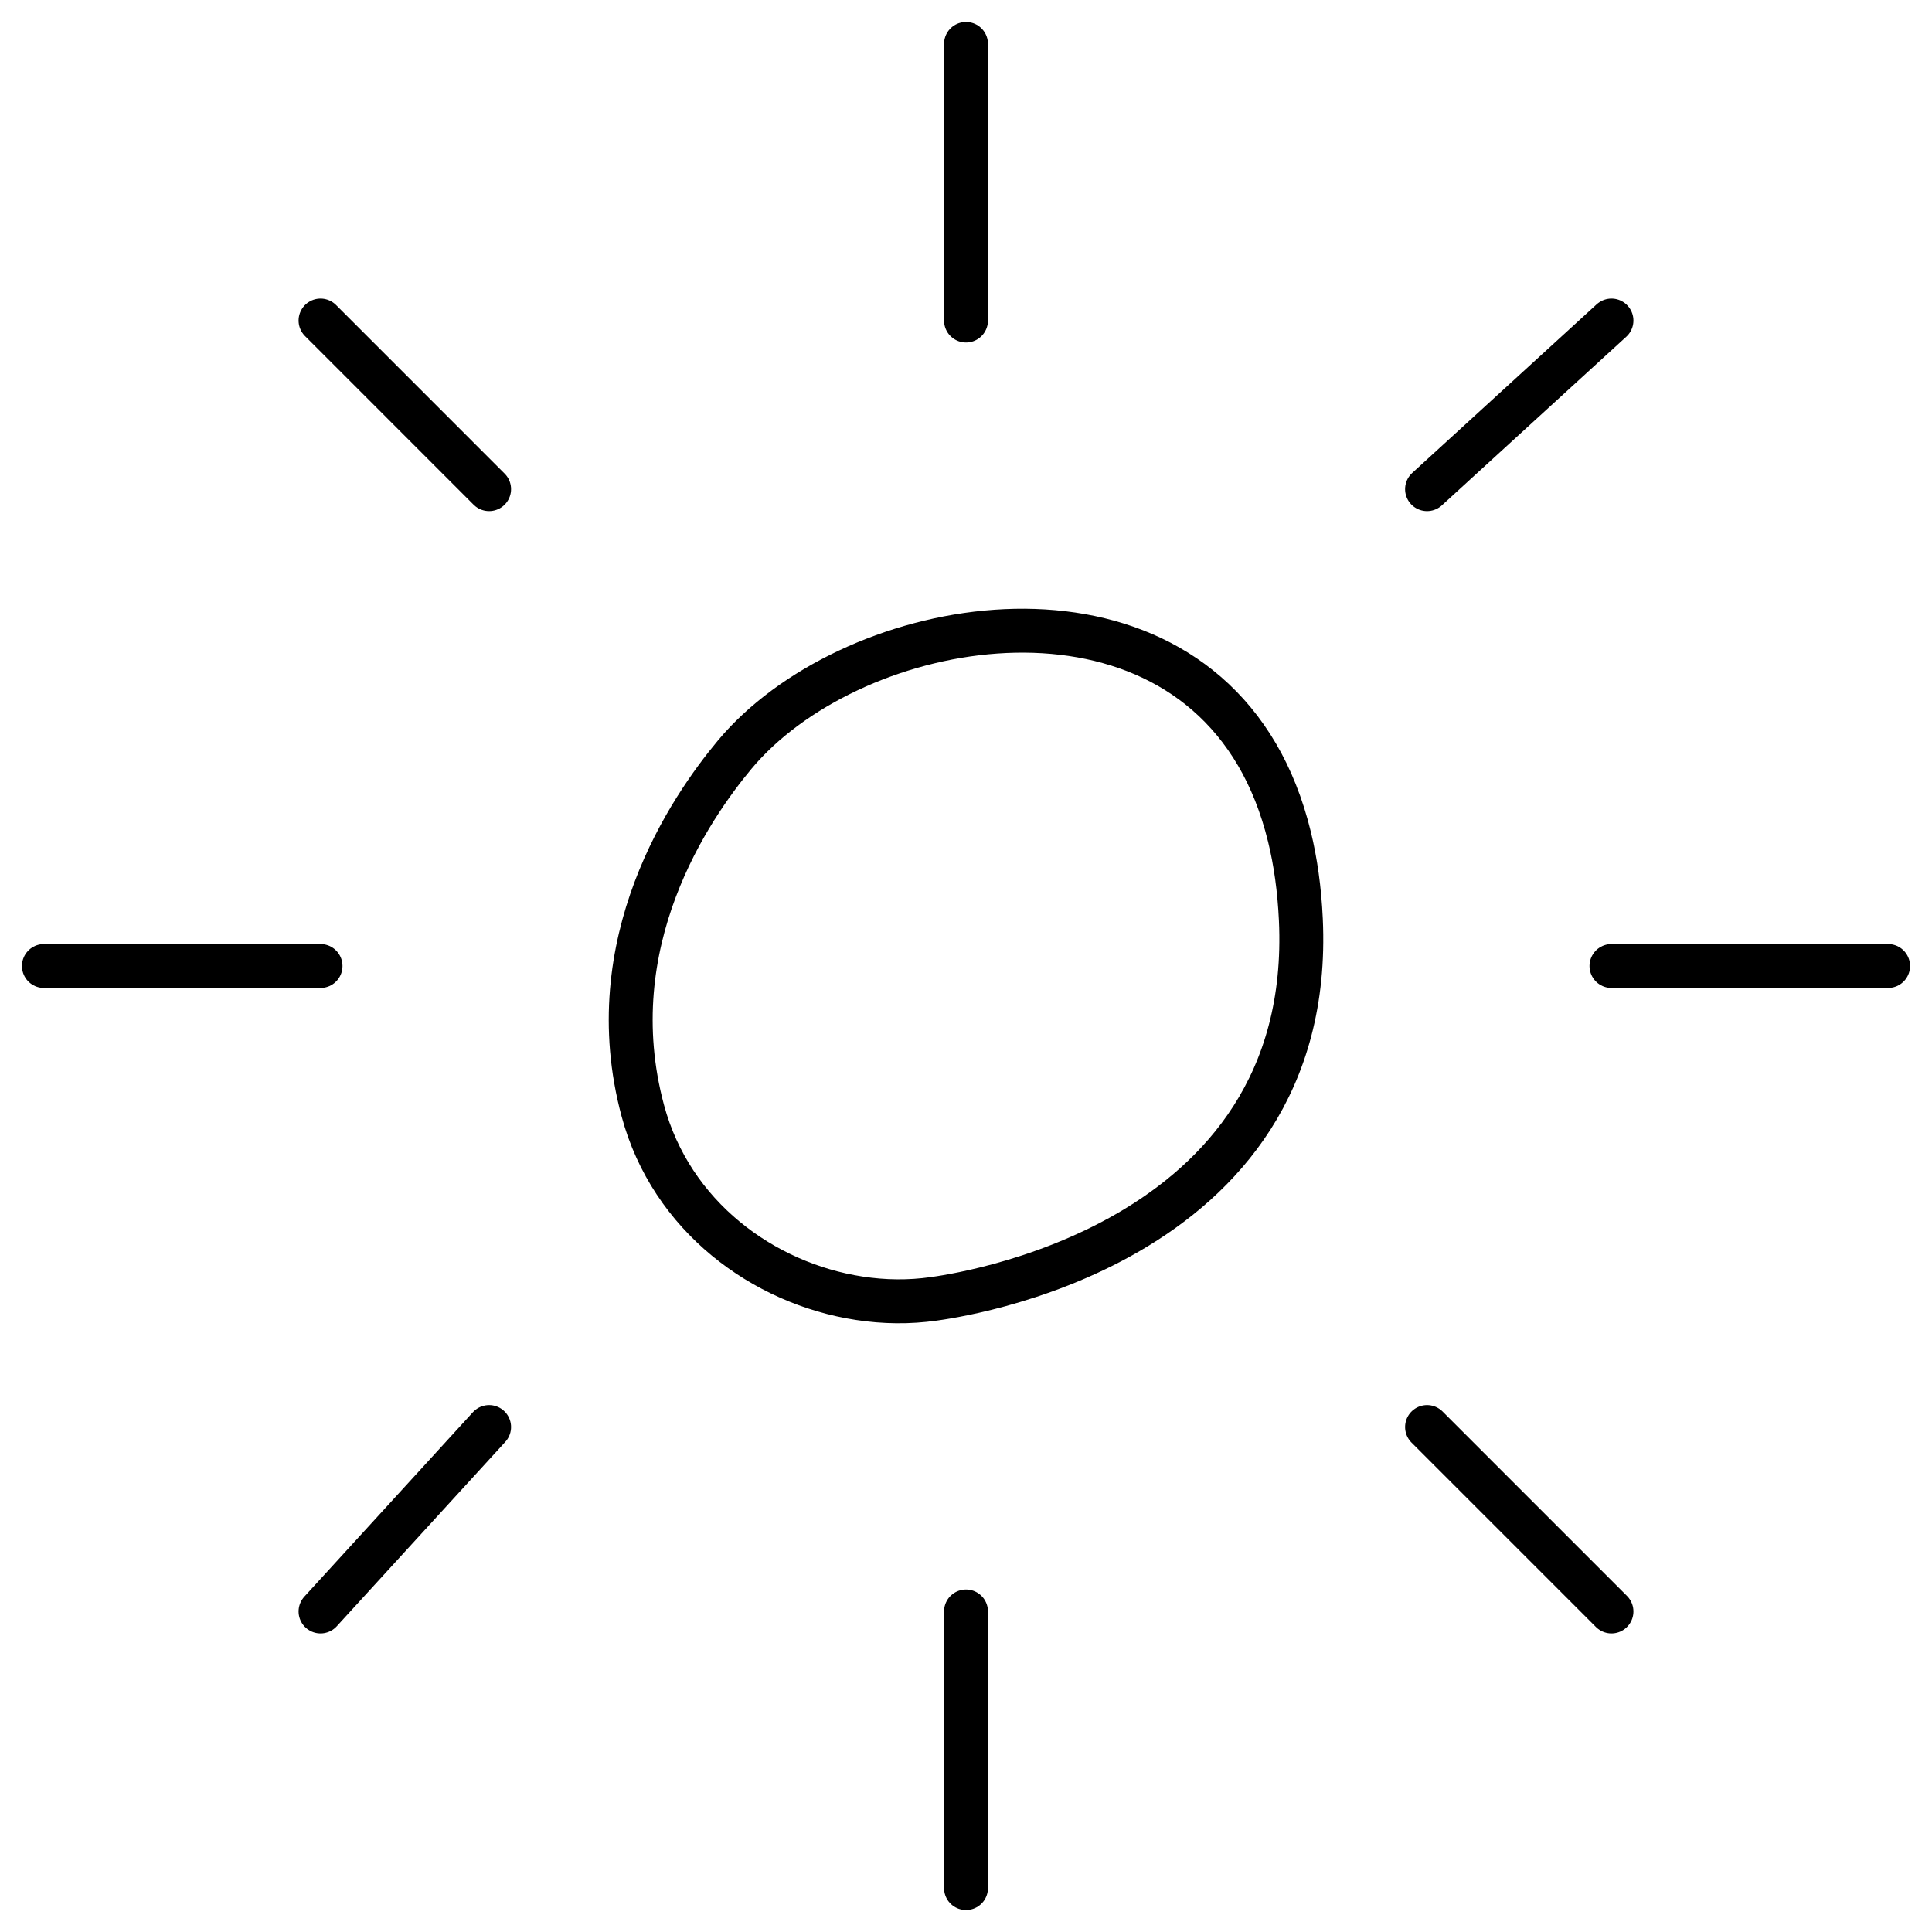
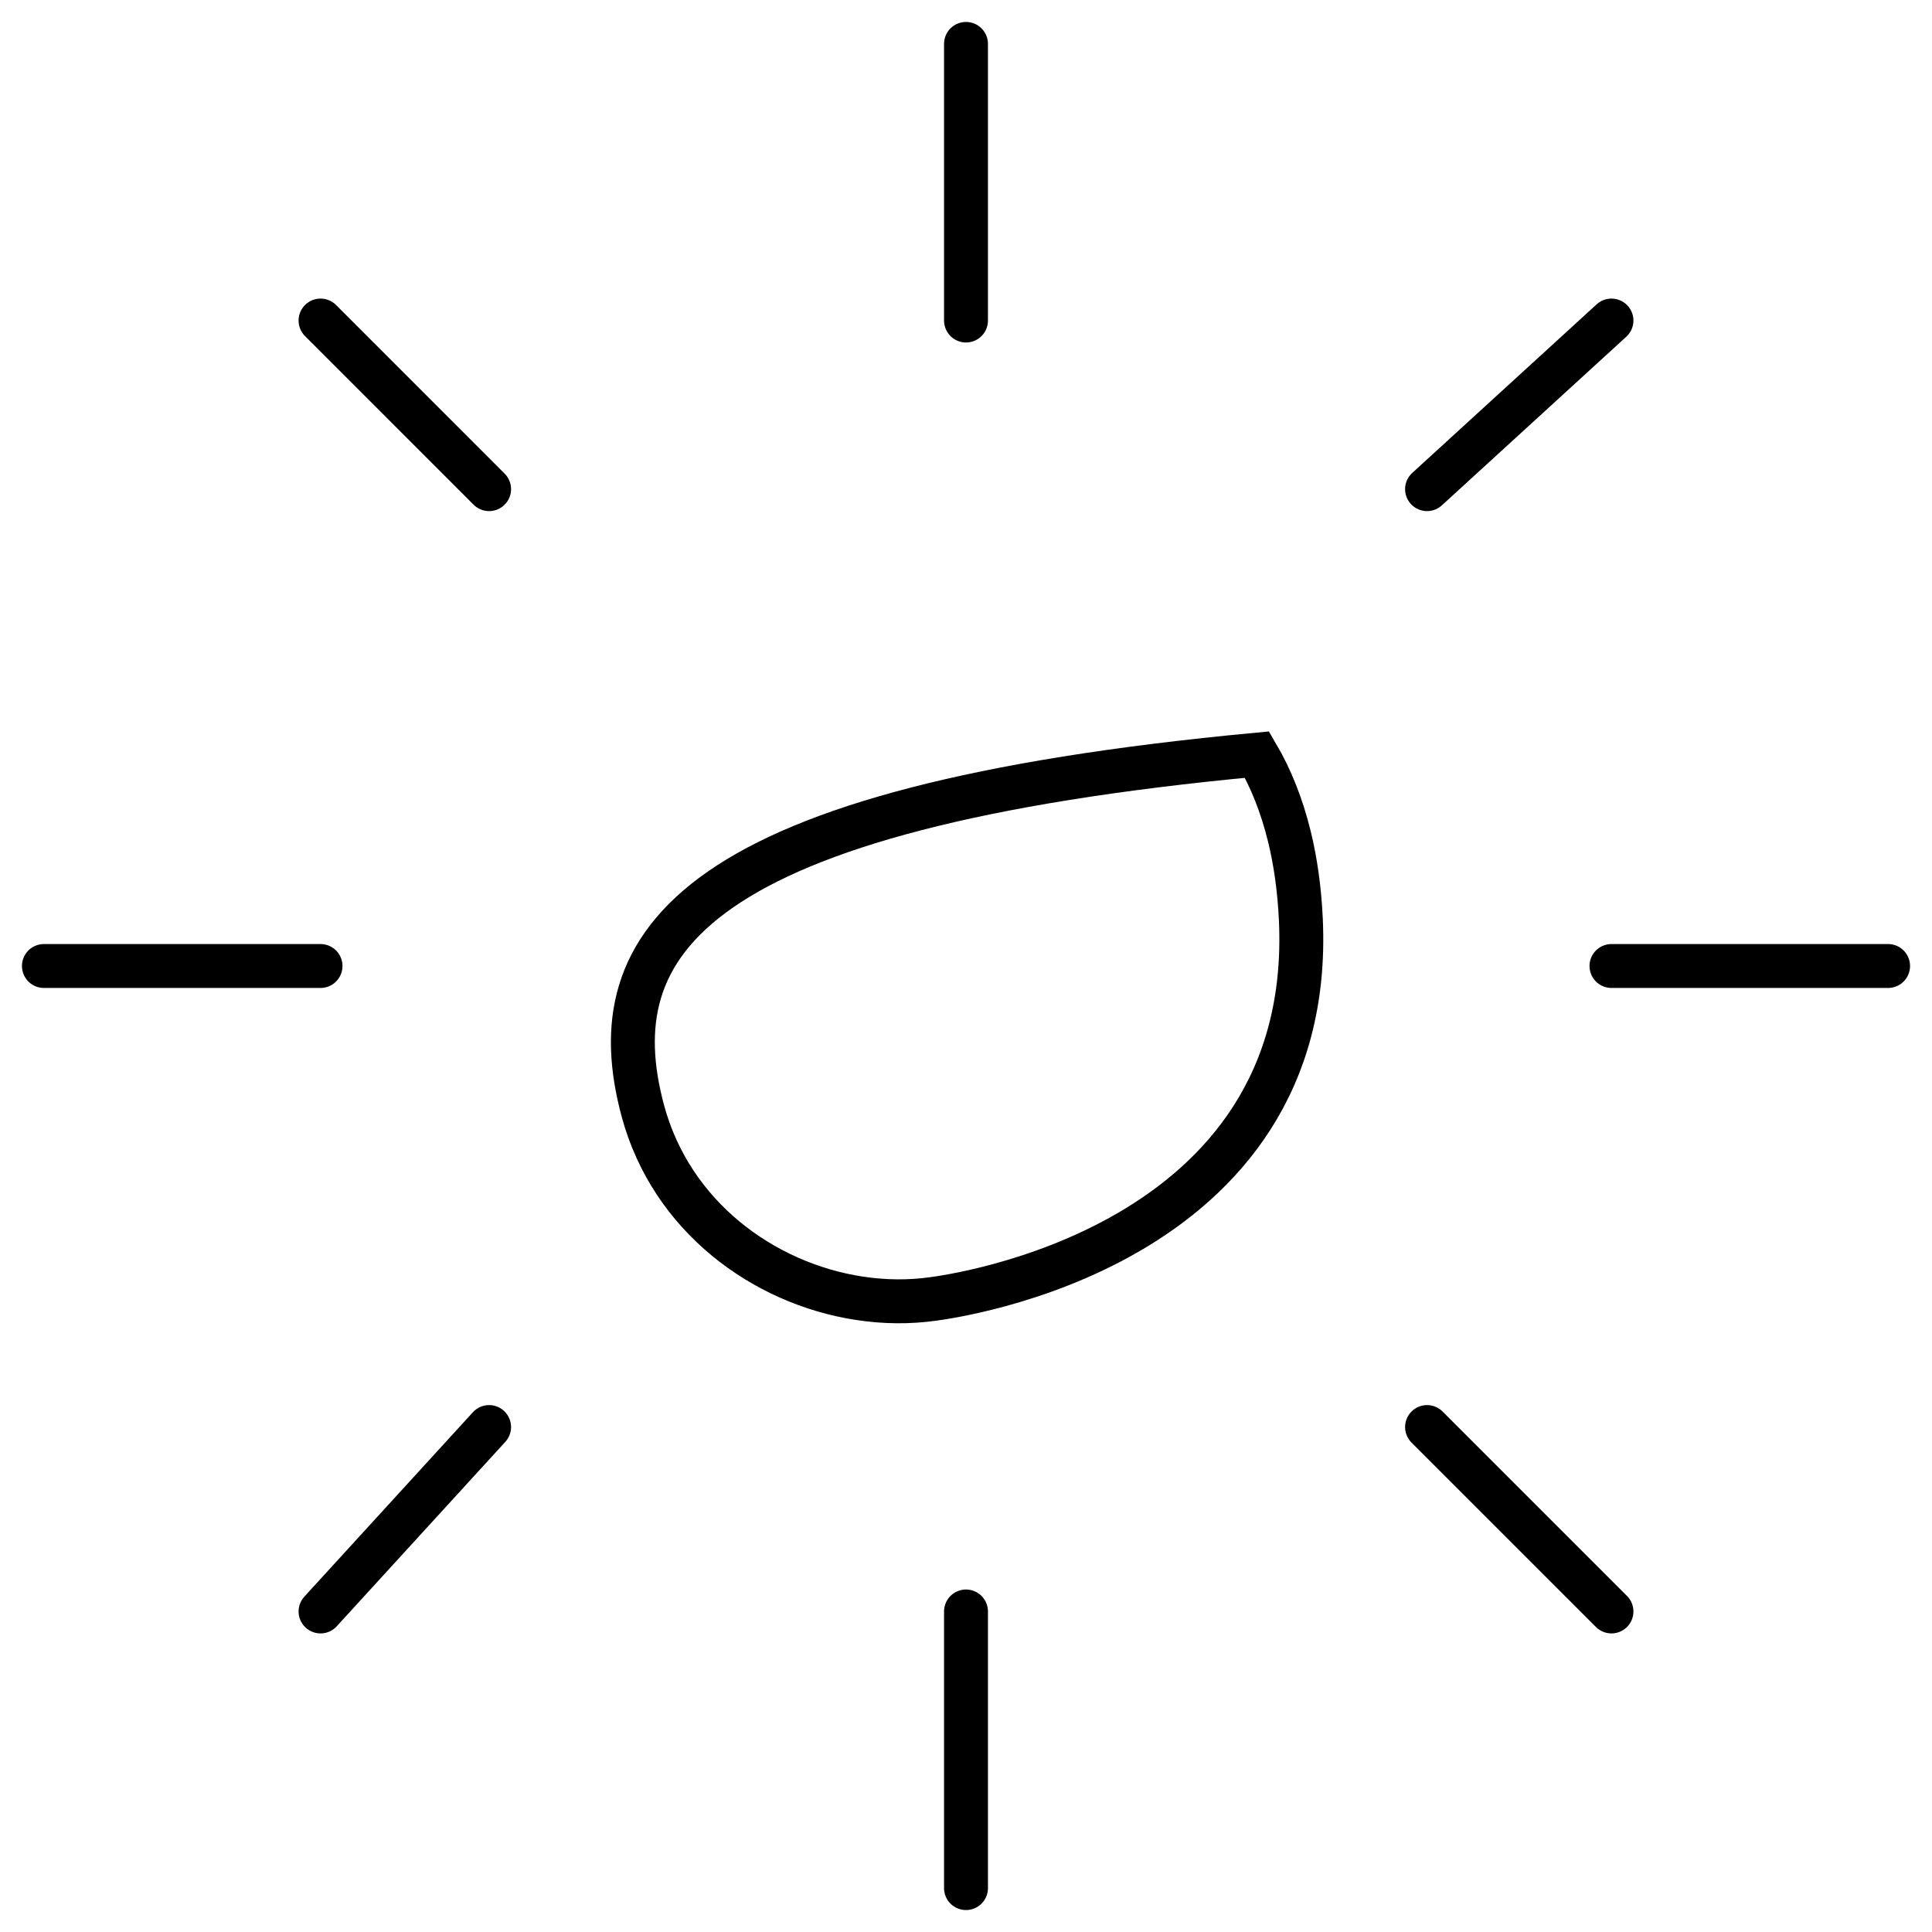
<svg xmlns="http://www.w3.org/2000/svg" width="50" height="50" viewBox="0 0 44 44" fill="none">
-   <path d="M22 1V7.3M22 36.7V43M36.7 22H43M1 22H7.3M32.5 11.14L36.7 7.3M11.139 11.14L7.3 7.3M32.5 32.5L36.7 36.7M11.139 32.5L7.3 36.7M21.263 29.581C21.609 29.531 29.974 28.454 29.626 20.942C29.594 20.252 29.505 19.624 29.366 19.055C29.192 18.343 28.942 17.722 28.628 17.186C26.06 12.795 19.305 14.107 16.733 17.186C15.724 18.396 13.609 21.463 14.64 25.297C15.286 27.7 17.382 29.233 19.57 29.567C20.136 29.654 20.708 29.66 21.263 29.581Z" stroke="black" stroke-linecap="round" />
+   <path d="M22 1V7.3M22 36.7V43M36.7 22H43M1 22H7.3M32.5 11.14L36.7 7.3M11.139 11.14L7.3 7.3M32.5 32.5L36.7 36.7M11.139 32.5L7.3 36.7M21.263 29.581C21.609 29.531 29.974 28.454 29.626 20.942C29.594 20.252 29.505 19.624 29.366 19.055C29.192 18.343 28.942 17.722 28.628 17.186C15.724 18.396 13.609 21.463 14.64 25.297C15.286 27.7 17.382 29.233 19.57 29.567C20.136 29.654 20.708 29.66 21.263 29.581Z" stroke="black" stroke-linecap="round" />
</svg>